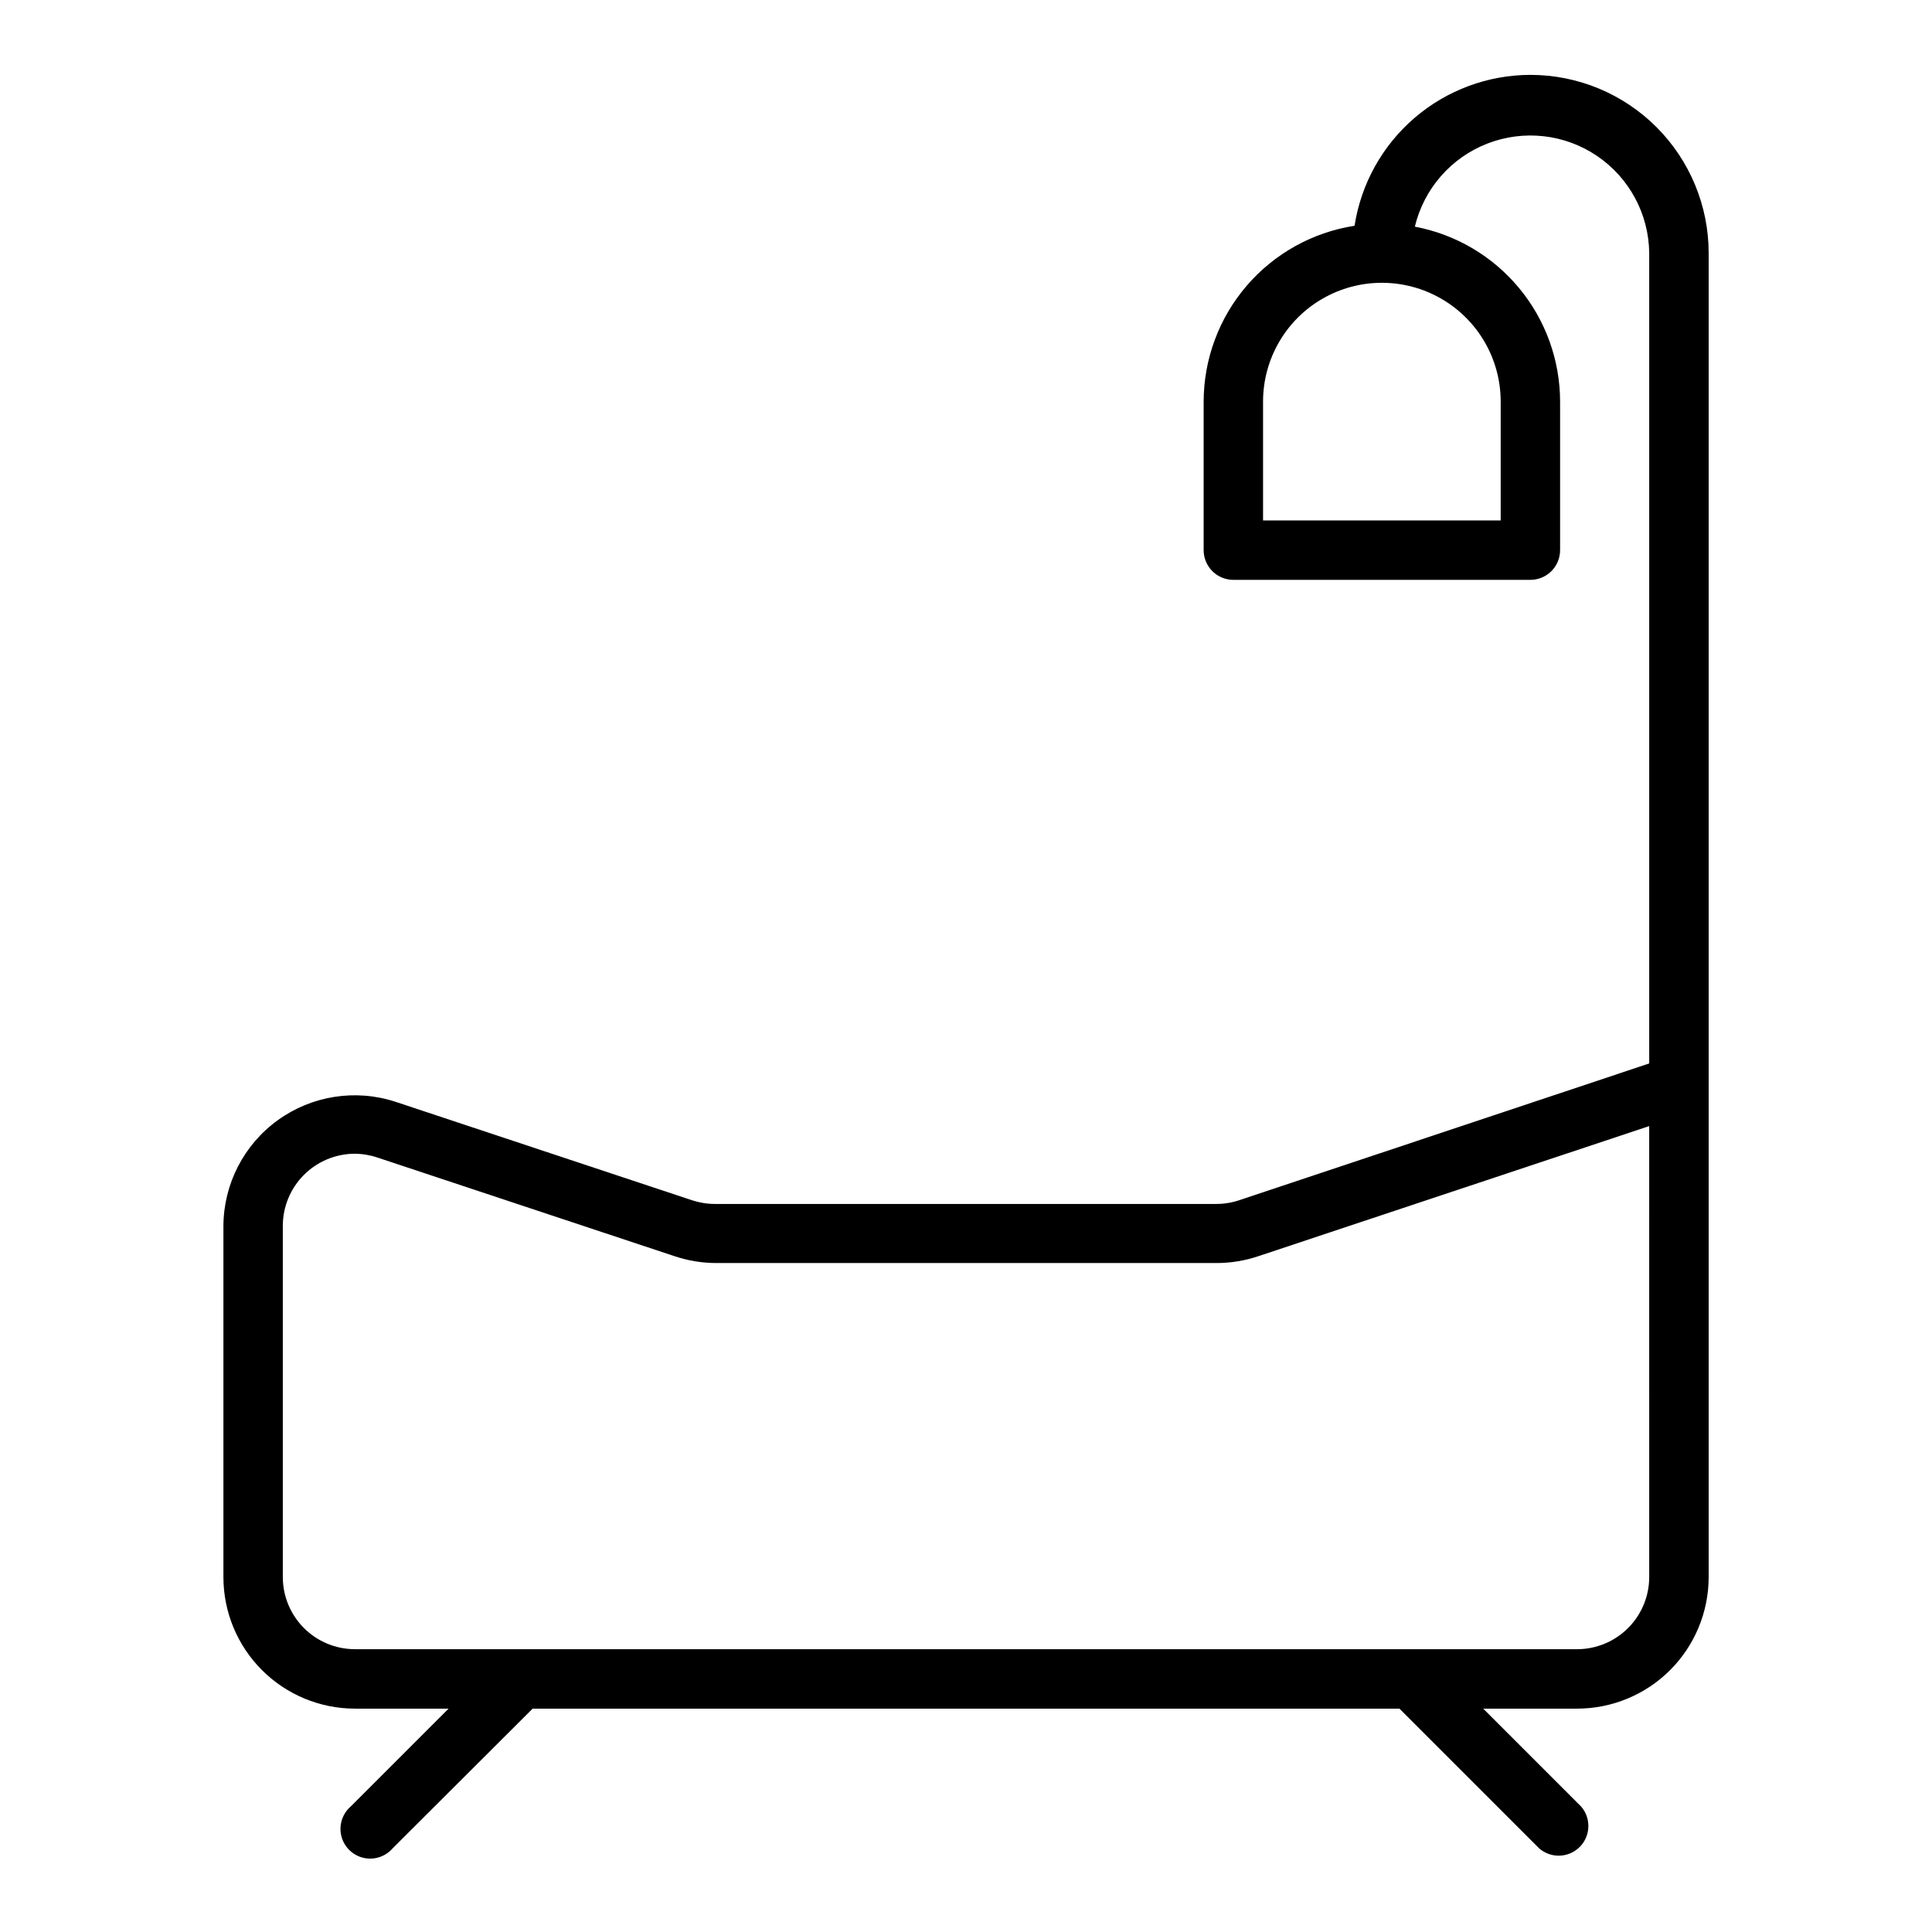
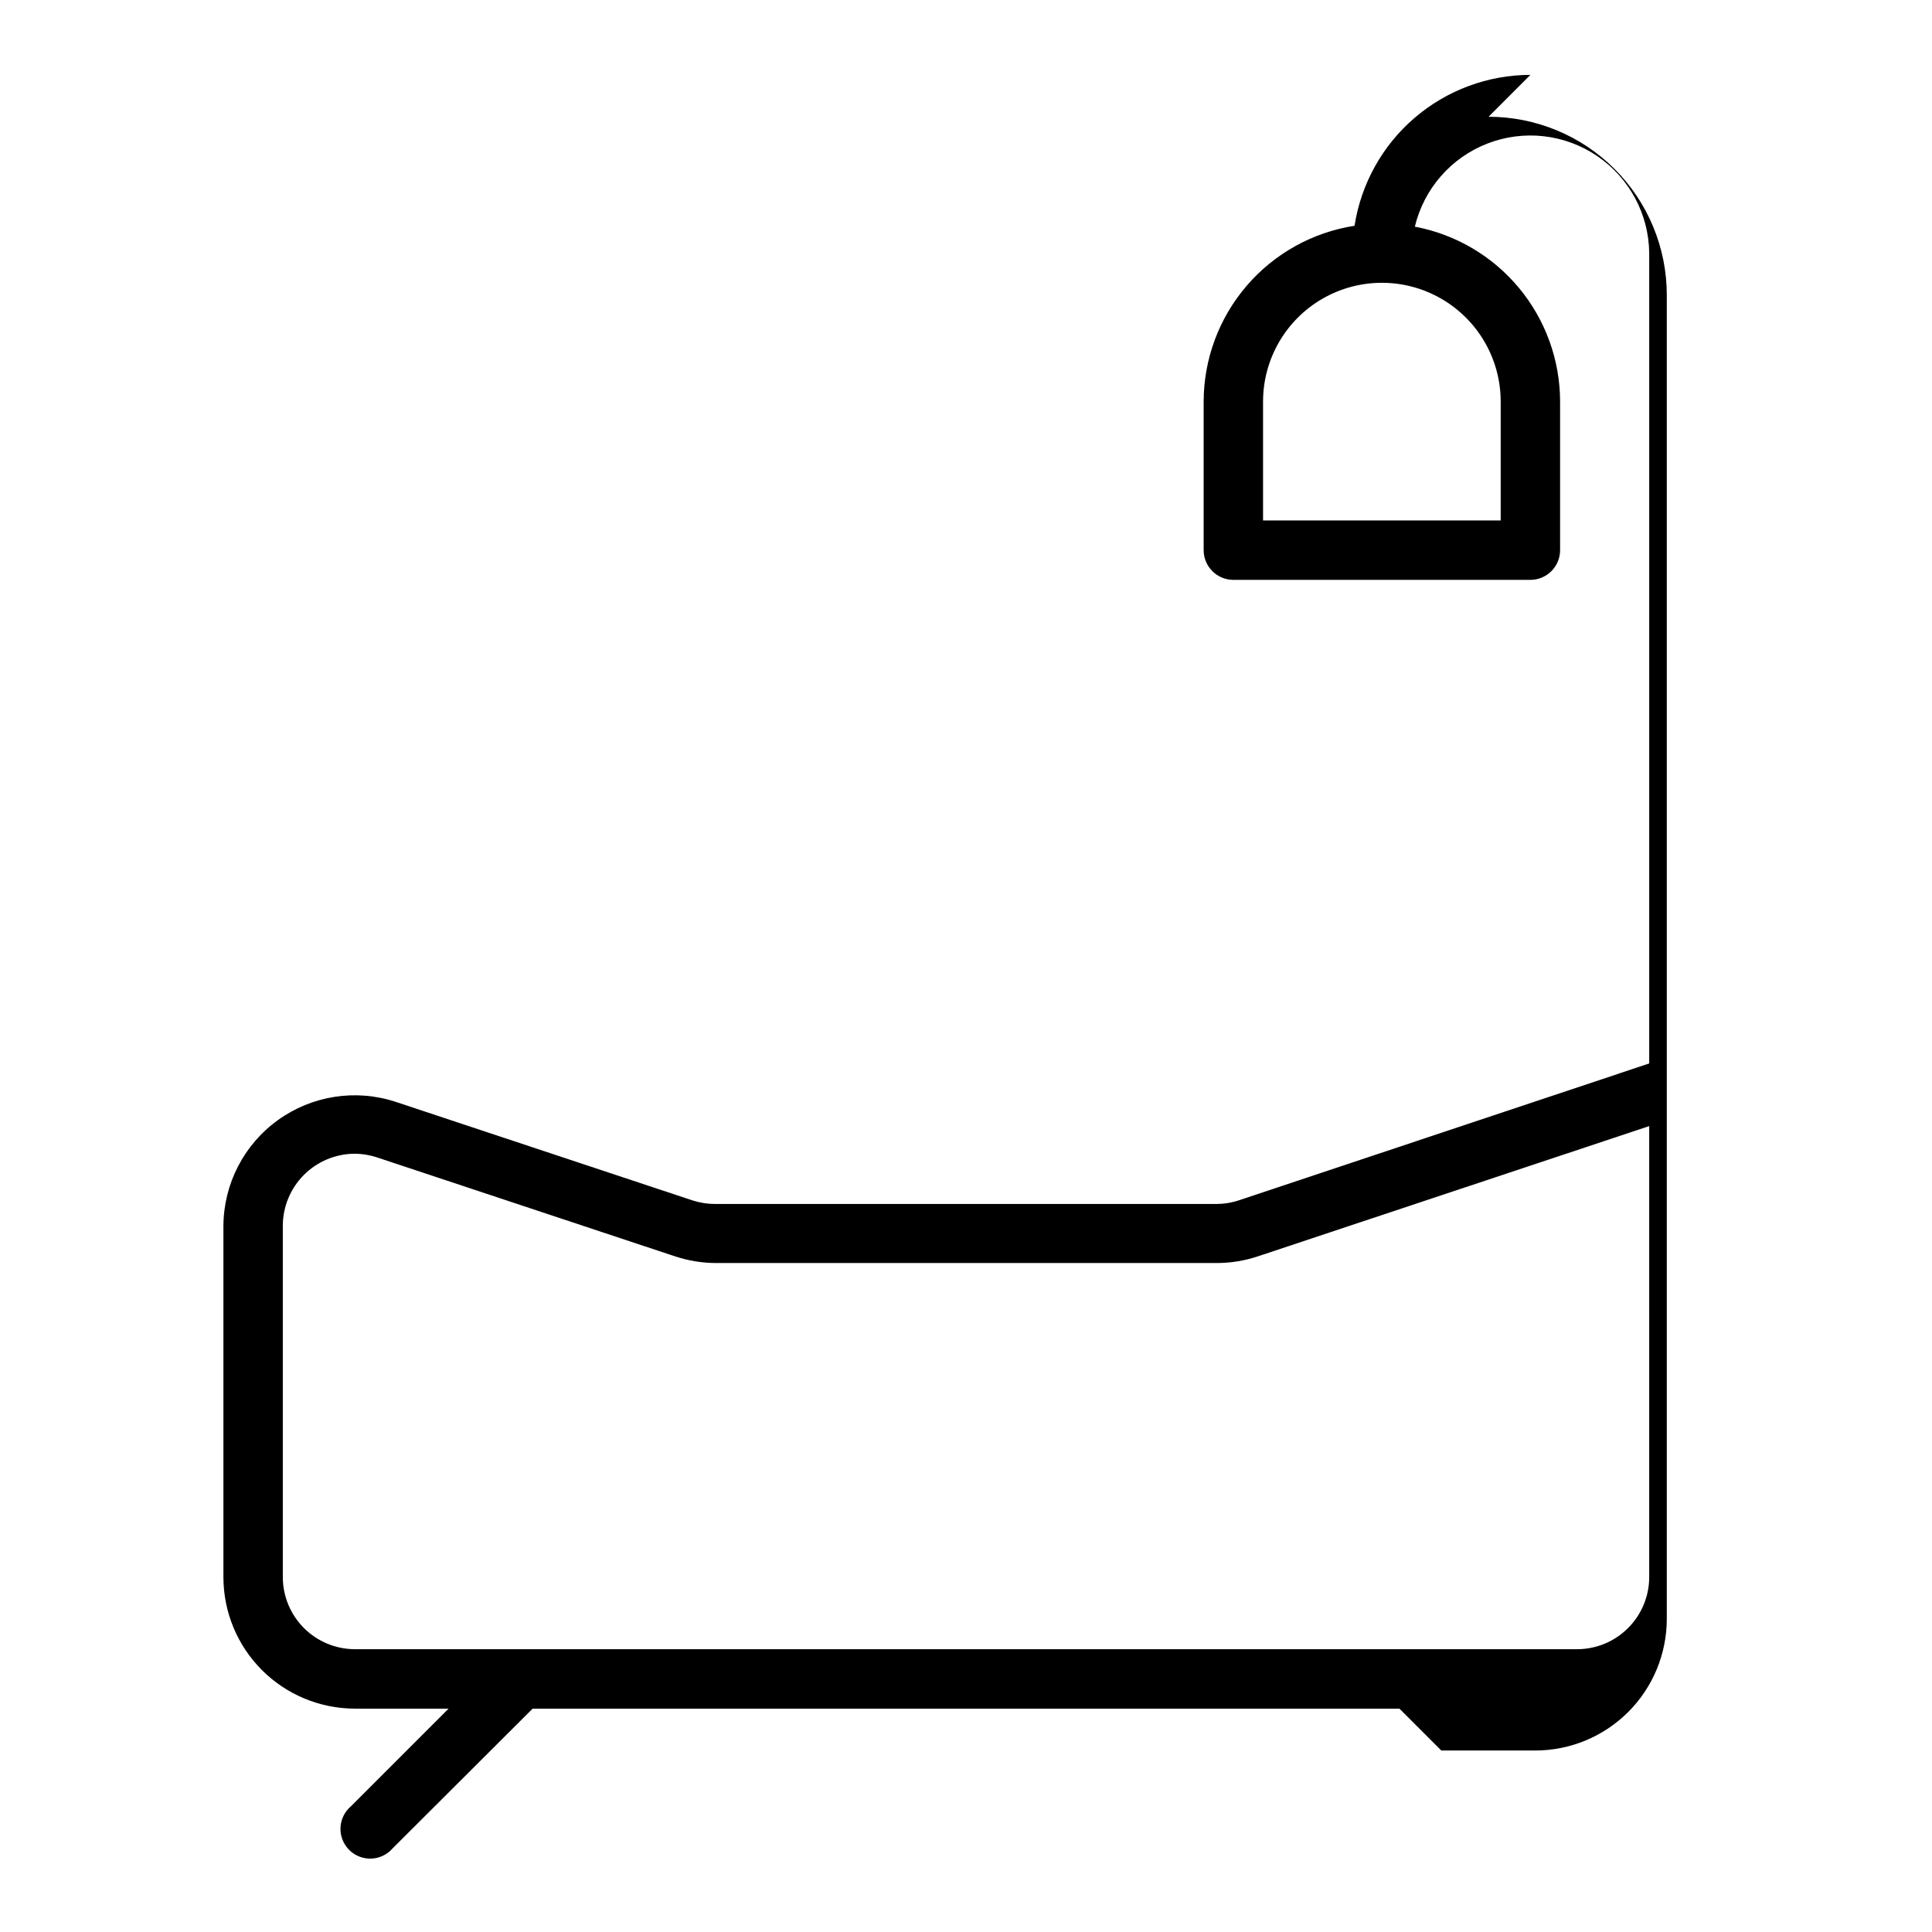
<svg xmlns="http://www.w3.org/2000/svg" fill="#000000" width="800px" height="800px" version="1.1" viewBox="144 144 512 512">
-   <path d="m549.57 163.84c-11.258 0.02-22.141 4.059-30.688 11.391-8.543 7.332-14.188 17.477-15.914 28.602-11.125 1.727-21.27 7.371-28.602 15.914-7.332 8.547-11.371 19.43-11.387 30.688v39.359c0 2.09 0.828 4.09 2.305 5.566 1.477 1.477 3.477 2.309 5.566 2.309h78.719c2.09 0 4.09-0.832 5.566-2.309 1.477-1.477 2.305-3.477 2.305-5.566v-39.359c-0.012-11-3.863-21.656-10.891-30.121s-16.789-14.211-27.602-16.246c2.406-10.051 9.59-18.281 19.223-22.023 9.637-3.742 20.492-2.519 29.051 3.277 8.559 5.793 13.73 15.418 13.836 25.754v214.75l-108.55 36.211c-1.953 0.664-4 1.012-6.062 1.023h-132.88c-2.059 0.012-4.106-0.309-6.062-0.945l-78.719-26.137c-10.566-3.445-22.141-1.633-31.152 4.871s-14.371 16.922-14.426 28.035v93.125c0.02 9.223 3.691 18.059 10.211 24.582 6.523 6.519 15.359 10.191 24.582 10.215h24.875l-25.898 25.898c-1.664 1.426-2.66 3.484-2.746 5.676-0.086 2.191 0.75 4.316 2.301 5.867 1.551 1.551 3.68 2.387 5.871 2.301 2.191-0.086 4.246-1.078 5.676-2.746l37.074-36.996h229.71l37.078 37.078v-0.004c3.121 2.676 7.777 2.496 10.688-0.41 2.906-2.91 3.086-7.566 0.41-10.688l-25.977-25.977h24.875c9.234 0 18.094-3.664 24.633-10.188 6.535-6.523 10.219-15.375 10.242-24.609v-350.93c0-12.527-4.977-24.539-13.836-33.398s-20.871-13.836-33.398-13.836zm-7.871 86.594v31.488h-62.977v-31.488c0-11.25 6-21.645 15.742-27.27 9.746-5.625 21.746-5.625 31.488 0 9.742 5.625 15.746 16.02 15.746 27.27zm39.359 311.57c-0.02 5.047-2.035 9.879-5.602 13.449-3.57 3.566-8.402 5.582-13.449 5.602h-324.01c-5.047-0.02-9.879-2.035-13.449-5.602-3.566-3.57-5.582-8.402-5.602-13.449v-93.125c0-5.059 2.004-9.914 5.574-13.5 3.57-3.582 8.418-5.609 13.477-5.629 2.062 0.016 4.109 0.359 6.062 1.023l78.719 26.137v-0.004c3.555 1.195 7.273 1.805 11.02 1.812h132.64c3.75-0.004 7.469-0.617 11.023-1.812l103.59-34.477z" />
+   <path d="m549.57 163.84c-11.258 0.02-22.141 4.059-30.688 11.391-8.543 7.332-14.188 17.477-15.914 28.602-11.125 1.727-21.27 7.371-28.602 15.914-7.332 8.547-11.371 19.43-11.387 30.688v39.359c0 2.09 0.828 4.09 2.305 5.566 1.477 1.477 3.477 2.309 5.566 2.309h78.719c2.09 0 4.09-0.832 5.566-2.309 1.477-1.477 2.305-3.477 2.305-5.566v-39.359c-0.012-11-3.863-21.656-10.891-30.121s-16.789-14.211-27.602-16.246c2.406-10.051 9.59-18.281 19.223-22.023 9.637-3.742 20.492-2.519 29.051 3.277 8.559 5.793 13.73 15.418 13.836 25.754v214.75l-108.55 36.211c-1.953 0.664-4 1.012-6.062 1.023h-132.88c-2.059 0.012-4.106-0.309-6.062-0.945l-78.719-26.137c-10.566-3.445-22.141-1.633-31.152 4.871s-14.371 16.922-14.426 28.035v93.125c0.02 9.223 3.691 18.059 10.211 24.582 6.523 6.519 15.359 10.191 24.582 10.215h24.875l-25.898 25.898c-1.664 1.426-2.66 3.484-2.746 5.676-0.086 2.191 0.75 4.316 2.301 5.867 1.551 1.551 3.68 2.387 5.871 2.301 2.191-0.086 4.246-1.078 5.676-2.746l37.074-36.996h229.71l37.078 37.078v-0.004l-25.977-25.977h24.875c9.234 0 18.094-3.664 24.633-10.188 6.535-6.523 10.219-15.375 10.242-24.609v-350.93c0-12.527-4.977-24.539-13.836-33.398s-20.871-13.836-33.398-13.836zm-7.871 86.594v31.488h-62.977v-31.488c0-11.25 6-21.645 15.742-27.27 9.746-5.625 21.746-5.625 31.488 0 9.742 5.625 15.746 16.02 15.746 27.27zm39.359 311.57c-0.02 5.047-2.035 9.879-5.602 13.449-3.57 3.566-8.402 5.582-13.449 5.602h-324.01c-5.047-0.02-9.879-2.035-13.449-5.602-3.566-3.57-5.582-8.402-5.602-13.449v-93.125c0-5.059 2.004-9.914 5.574-13.5 3.57-3.582 8.418-5.609 13.477-5.629 2.062 0.016 4.109 0.359 6.062 1.023l78.719 26.137v-0.004c3.555 1.195 7.273 1.805 11.02 1.812h132.64c3.75-0.004 7.469-0.617 11.023-1.812l103.59-34.477z" />
</svg>